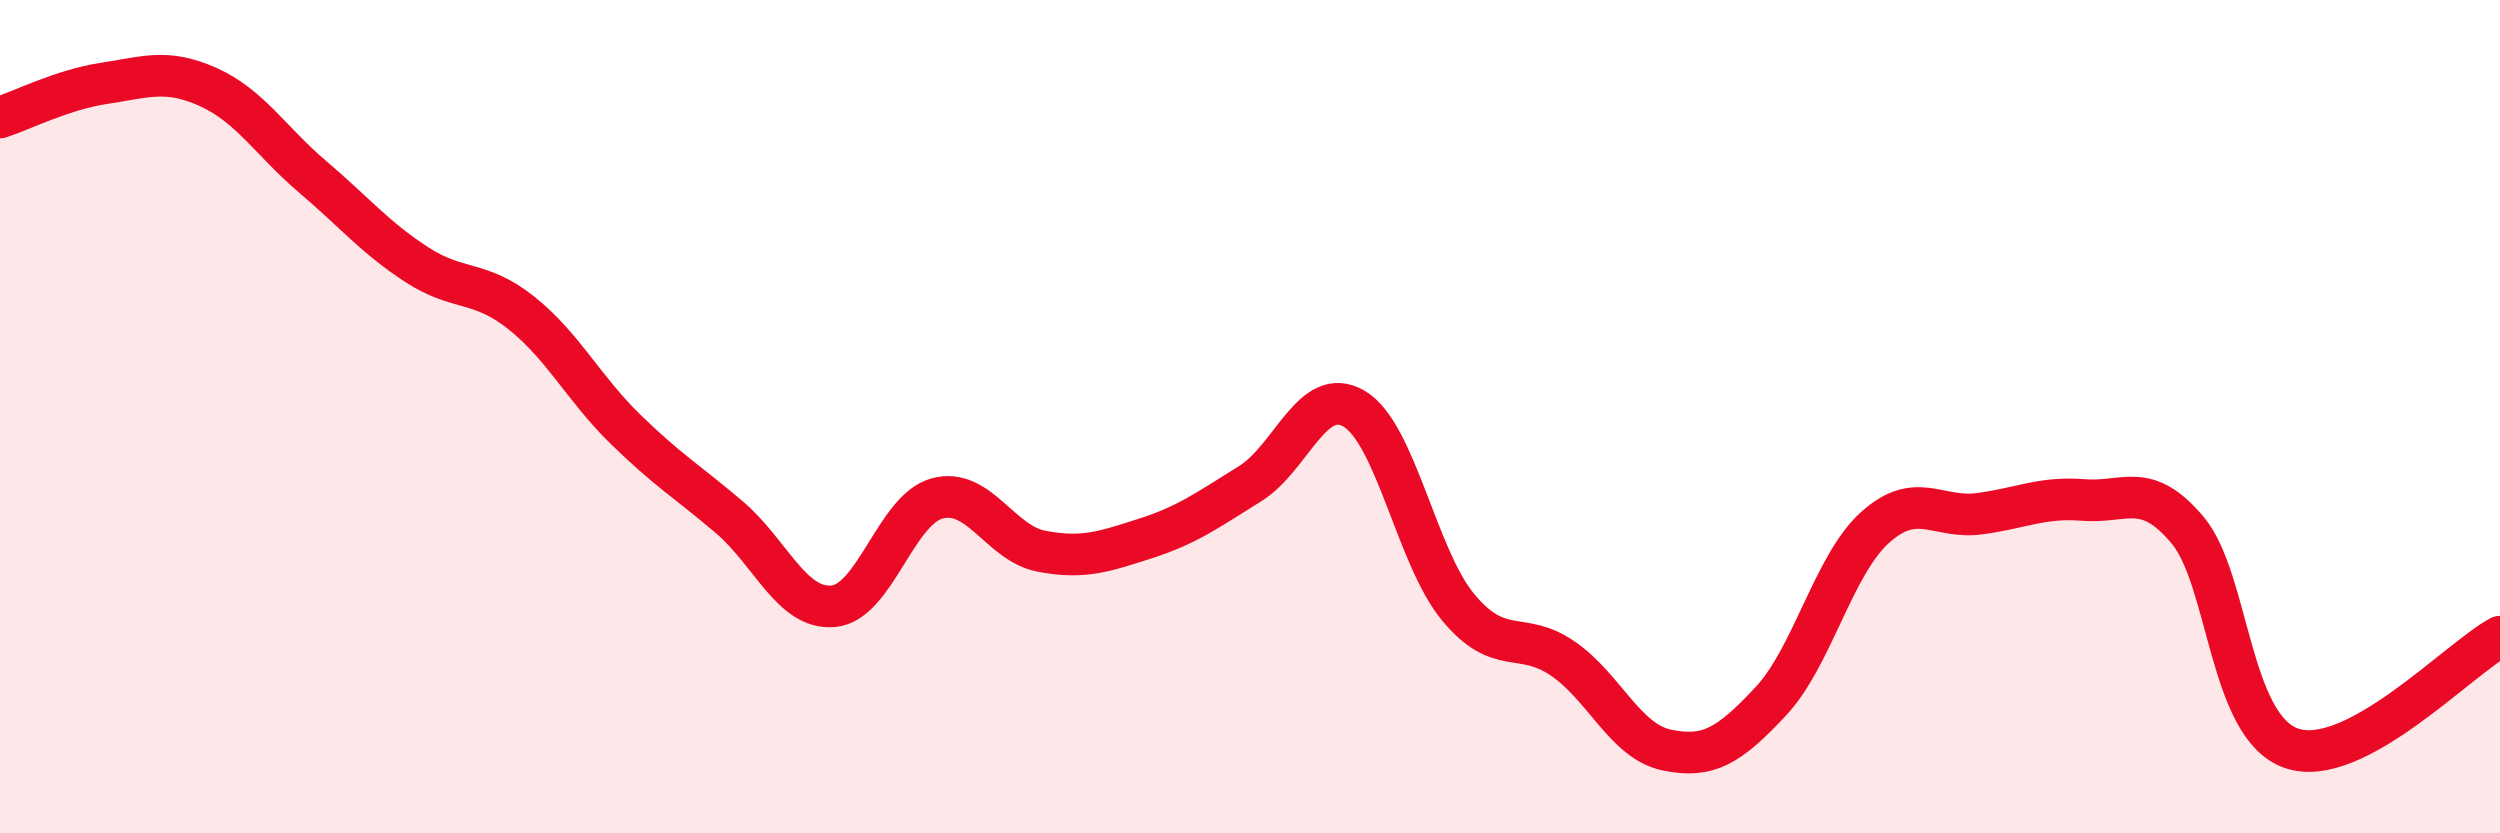
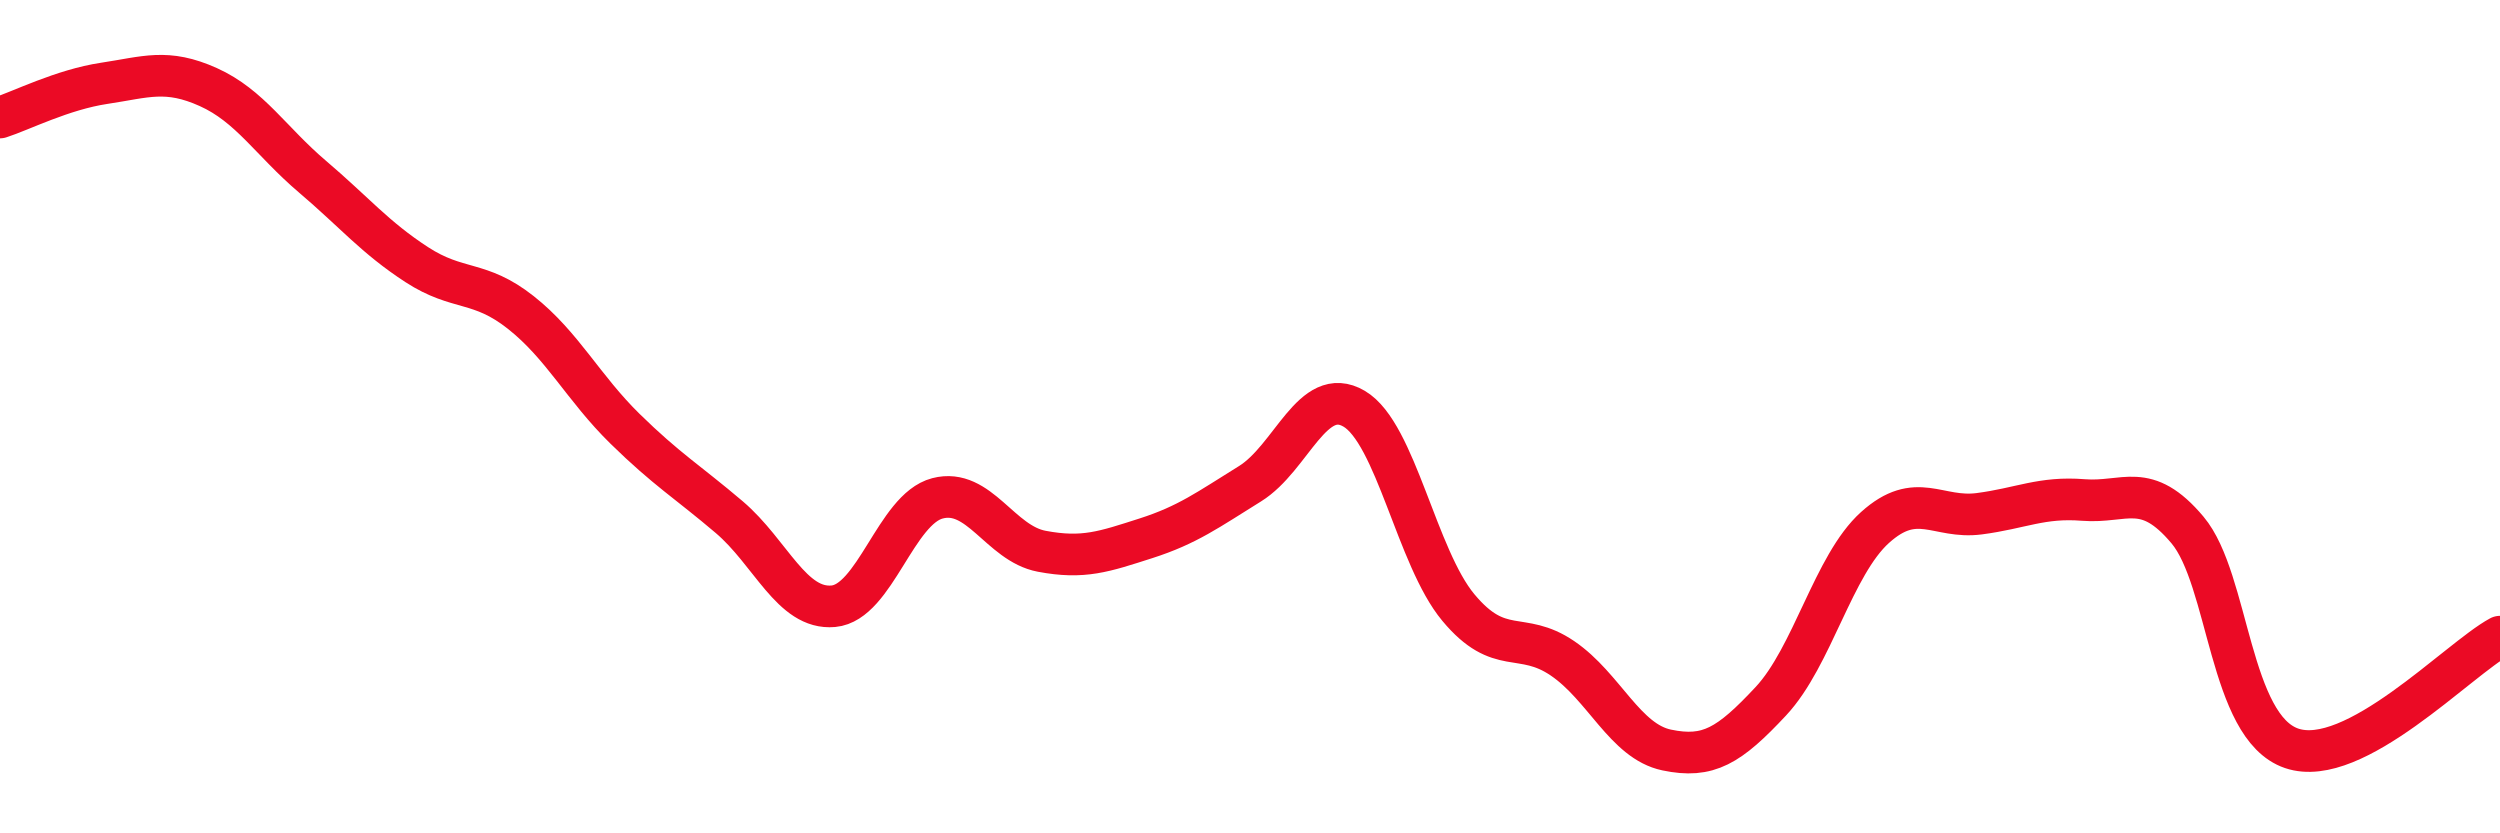
<svg xmlns="http://www.w3.org/2000/svg" width="60" height="20" viewBox="0 0 60 20">
-   <path d="M 0,2.82 C 0.5,2.66 1.5,2.15 2.5,2 C 3.5,1.85 4,1.64 5,2.09 C 6,2.54 6.5,3.39 7.5,4.24 C 8.5,5.09 9,5.7 10,6.35 C 11,7 11.5,6.71 12.5,7.5 C 13.5,8.29 14,9.31 15,10.29 C 16,11.27 16.5,11.56 17.5,12.41 C 18.5,13.26 19,14.64 20,14.55 C 21,14.46 21.5,12.22 22.5,11.96 C 23.5,11.7 24,13.04 25,13.23 C 26,13.42 26.5,13.24 27.5,12.92 C 28.5,12.6 29,12.23 30,11.61 C 31,10.99 31.5,9.22 32.5,9.81 C 33.5,10.4 34,13.38 35,14.58 C 36,15.78 36.5,15.12 37.5,15.8 C 38.5,16.48 39,17.79 40,18 C 41,18.21 41.5,17.9 42.5,16.83 C 43.5,15.76 44,13.56 45,12.66 C 46,11.76 46.5,12.46 47.5,12.33 C 48.5,12.2 49,11.92 50,12 C 51,12.08 51.5,11.53 52.5,12.72 C 53.5,13.91 53.5,17.45 55,17.96 C 56.5,18.47 59,15.82 60,15.28L60 20L0 20Z" fill="#EB0A25" opacity="0.1" stroke-linecap="round" stroke-linejoin="round" />
  <path d="M 0,2.82 C 0.5,2.66 1.5,2.15 2.5,2 C 3.5,1.85 4,1.64 5,2.09 C 6,2.54 6.5,3.39 7.5,4.24 C 8.5,5.09 9,5.7 10,6.35 C 11,7 11.5,6.71 12.5,7.5 C 13.5,8.29 14,9.31 15,10.29 C 16,11.27 16.5,11.56 17.5,12.41 C 18.5,13.26 19,14.64 20,14.55 C 21,14.46 21.5,12.22 22.5,11.96 C 23.5,11.7 24,13.04 25,13.23 C 26,13.42 26.5,13.24 27.5,12.92 C 28.5,12.6 29,12.23 30,11.61 C 31,10.99 31.5,9.22 32.5,9.81 C 33.5,10.4 34,13.38 35,14.58 C 36,15.78 36.5,15.12 37.5,15.8 C 38.5,16.48 39,17.79 40,18 C 41,18.21 41.5,17.9 42.5,16.83 C 43.5,15.76 44,13.56 45,12.66 C 46,11.76 46.5,12.46 47.5,12.33 C 48.5,12.2 49,11.92 50,12 C 51,12.08 51.5,11.53 52.5,12.72 C 53.5,13.91 53.5,17.45 55,17.96 C 56.5,18.47 59,15.82 60,15.28" stroke="#EB0A25" stroke-width="1" fill="none" stroke-linecap="round" stroke-linejoin="round" />
</svg>